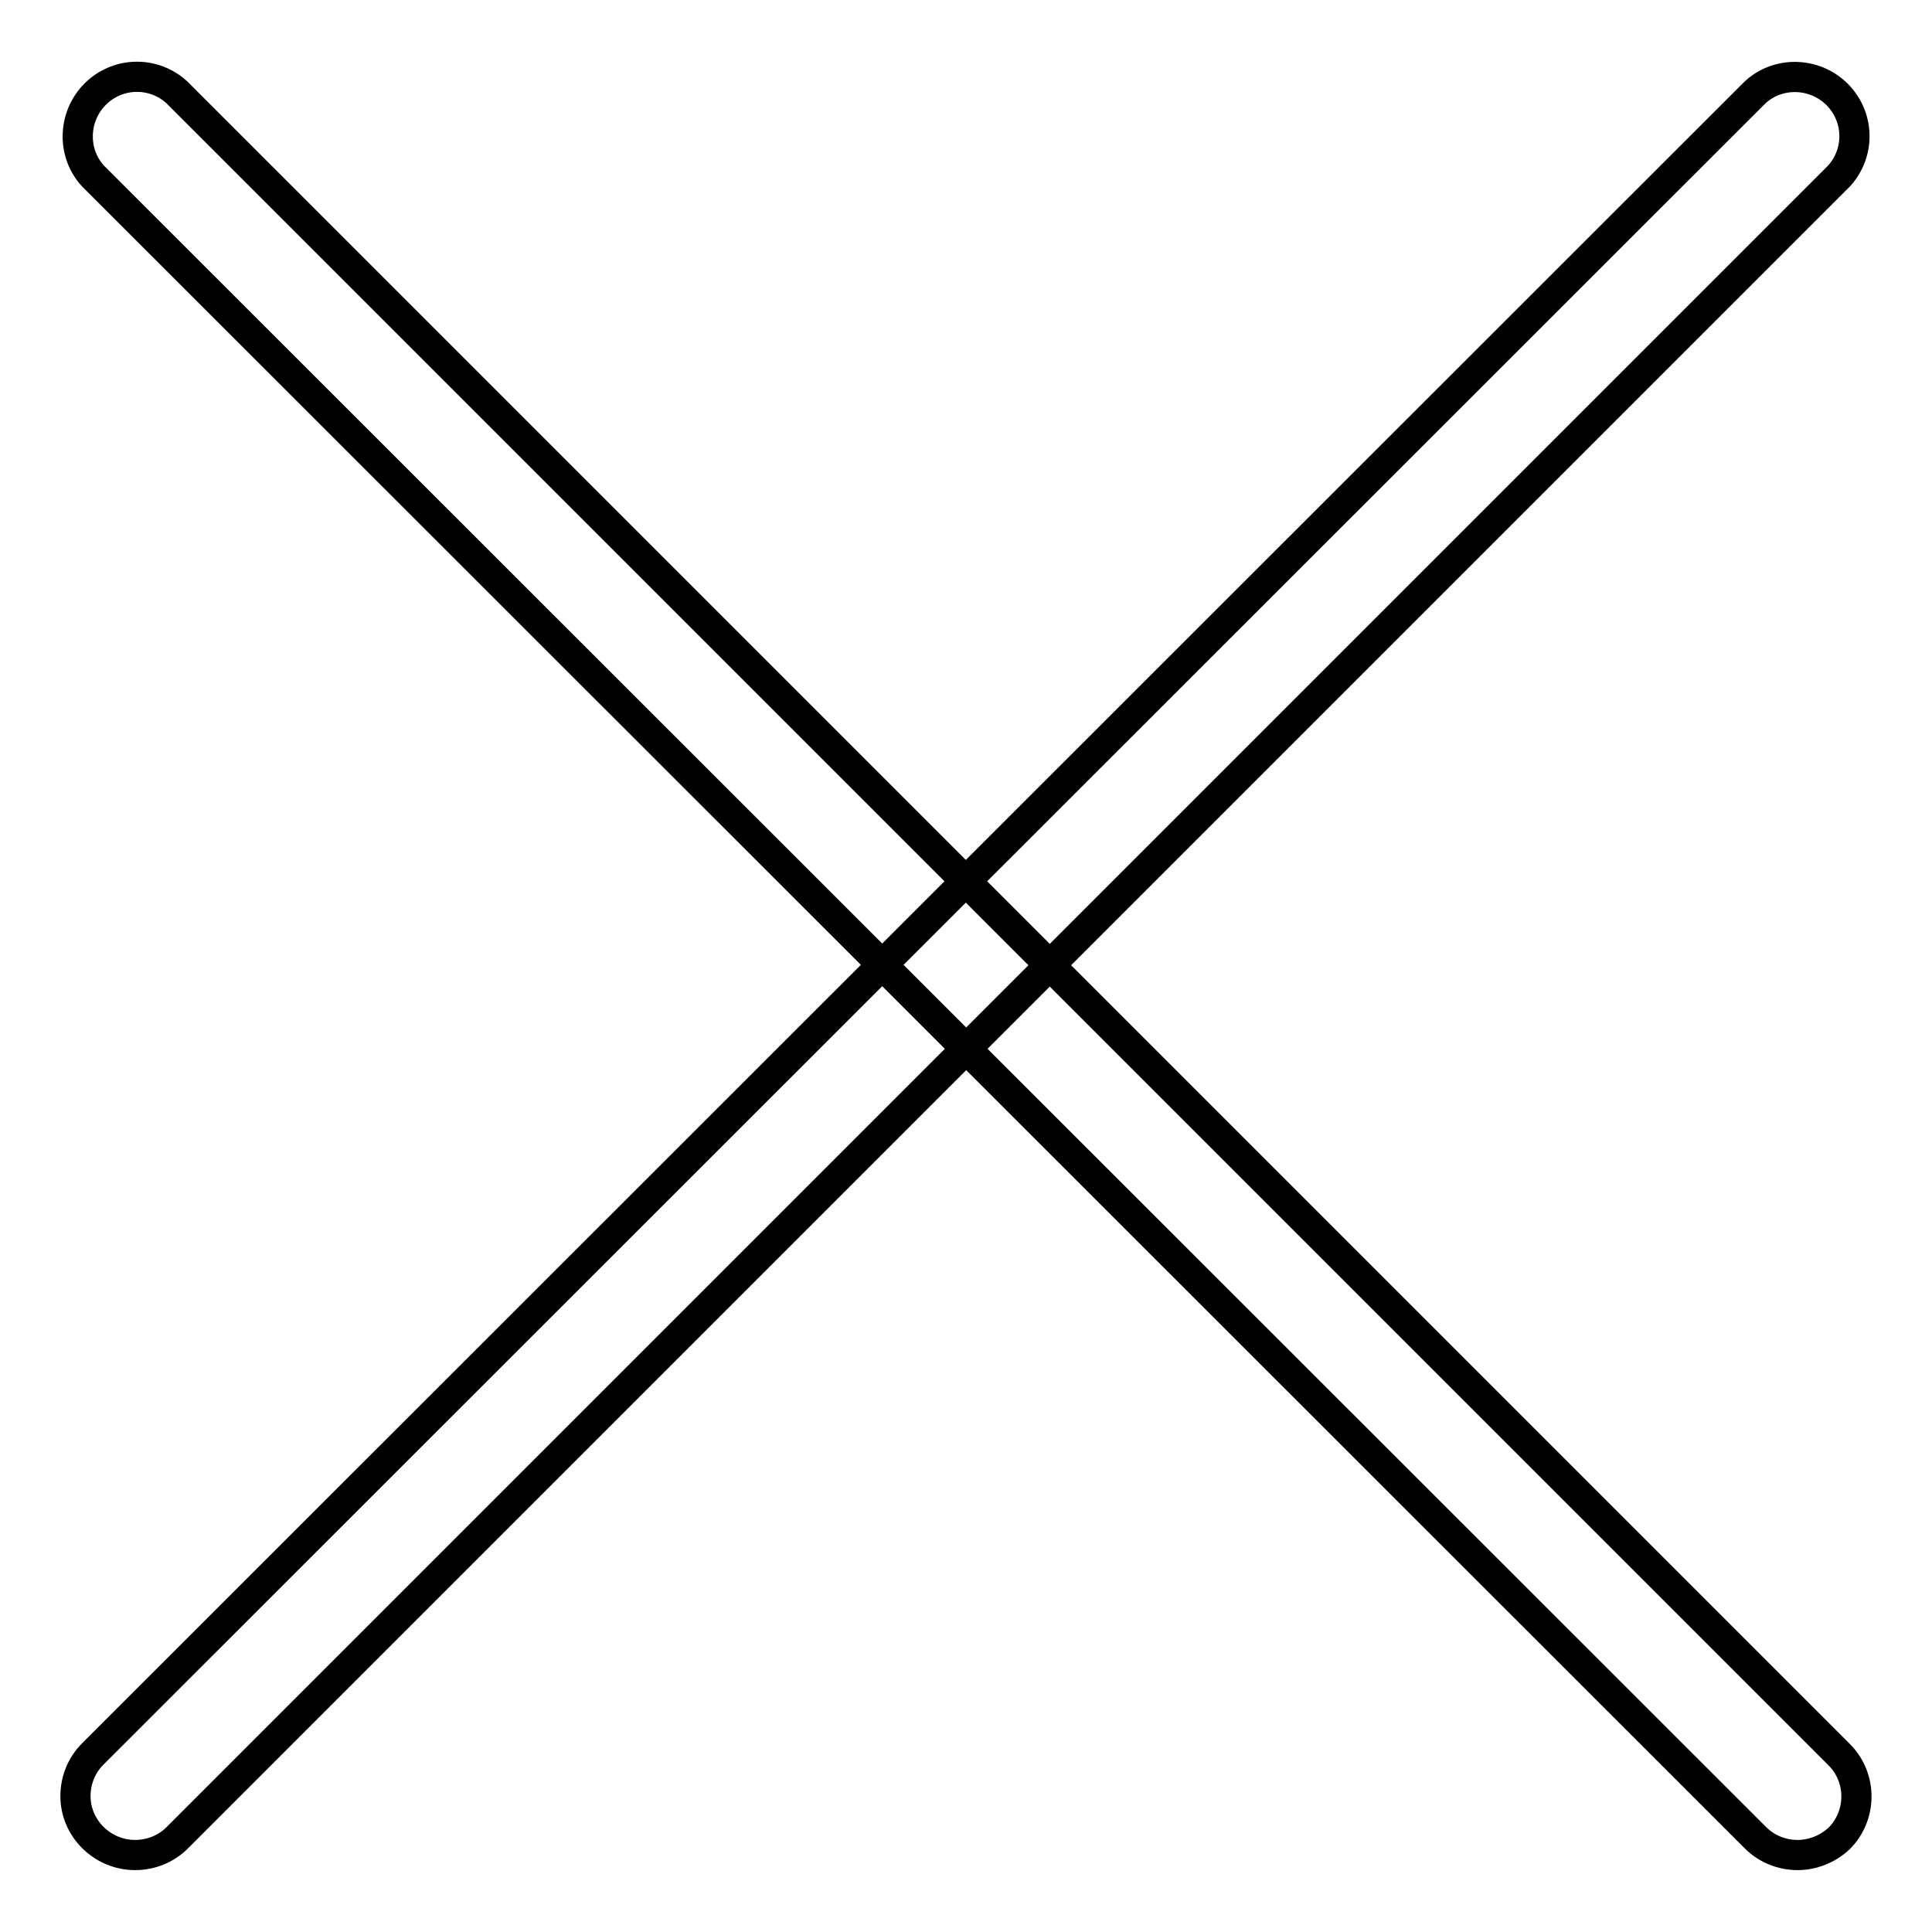
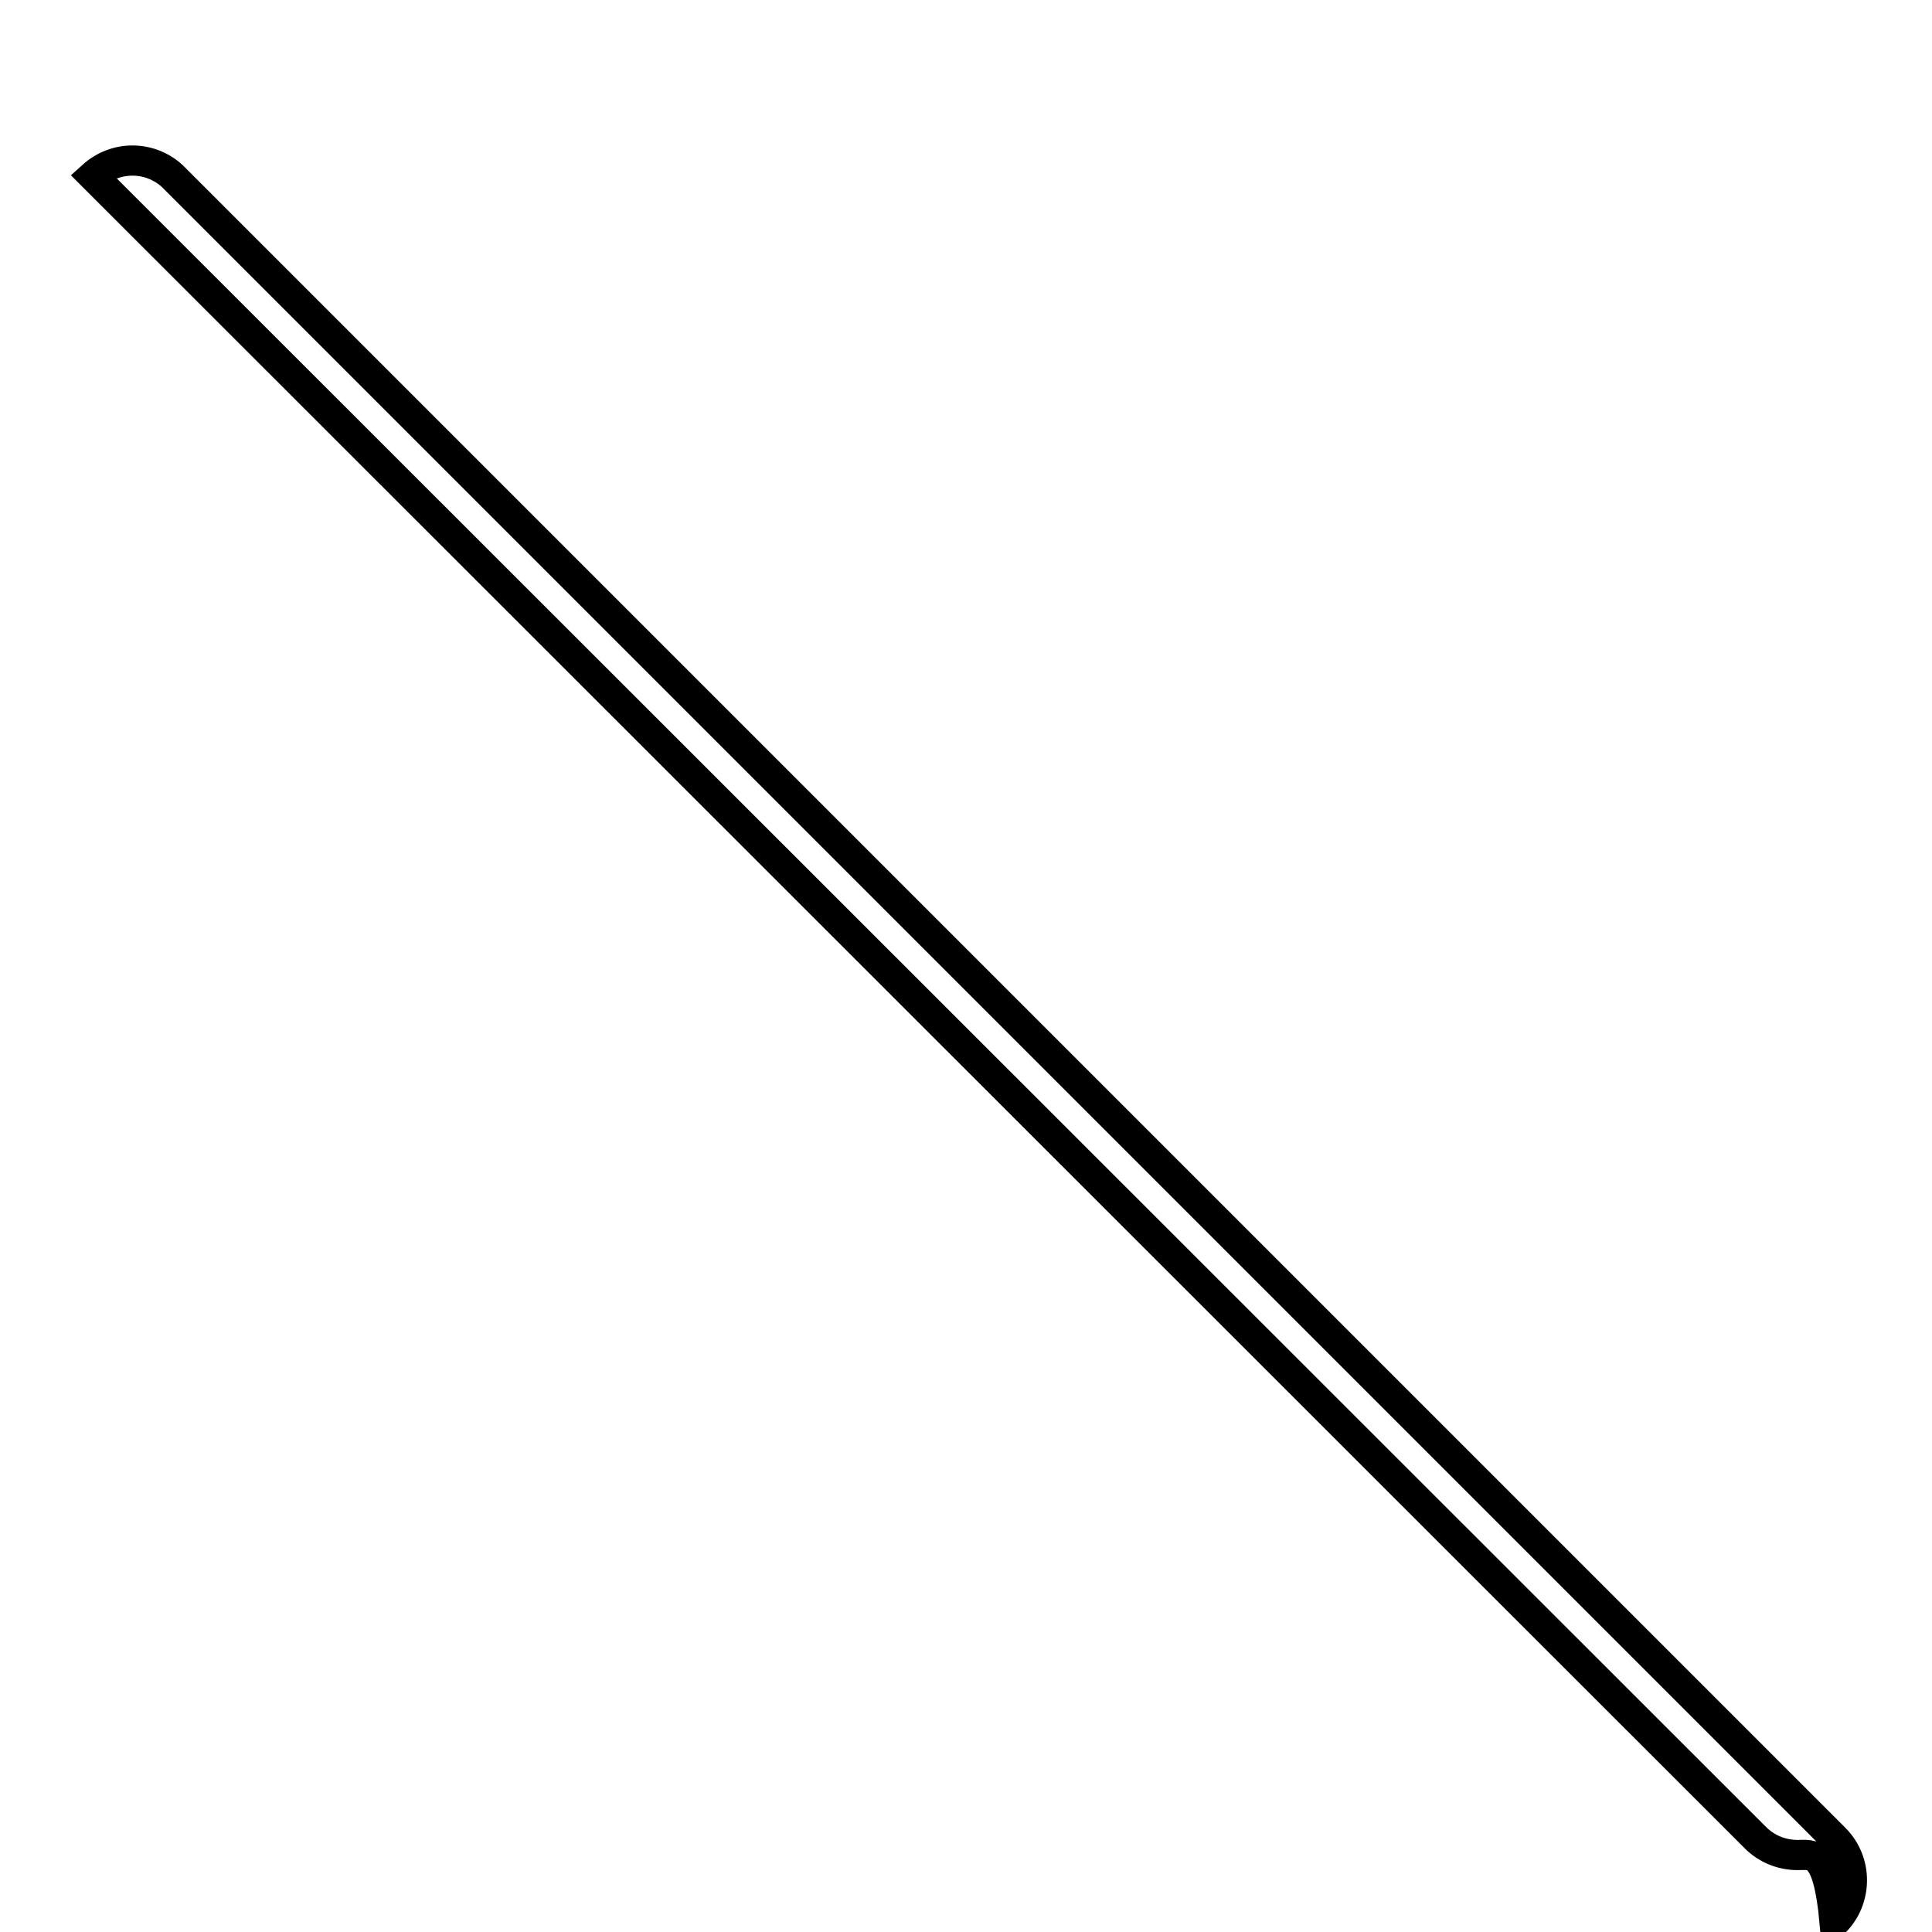
<svg xmlns="http://www.w3.org/2000/svg" version="1.1" x="0px" y="0px" viewBox="0 0 256 256" enable-background="new 0 0 256 256" xml:space="preserve">
  <g>
-     <path stroke-width="4" fill-opacity="0" stroke="#000000" d="M238.2,245.8c-2.1,0-4.1-0.8-5.6-2.3L12.3,23.3c-2.9-3.2-2.6-8.2,0.6-11.1c3-2.7,7.5-2.7,10.5,0 l220.3,220.3c3.1,3.1,3,8.1,0,11.1C242.2,245,240.2,245.8,238.2,245.8z" />
-     <path stroke-width="4" fill-opacity="0" stroke="#000000" d="M17.9,245.8c-4.3,0-7.9-3.5-7.9-7.8c0-2.1,0.8-4.1,2.3-5.6L232.6,12.2c3.2-2.9,8.2-2.6,11.1,0.6 c2.7,3,2.7,7.5,0,10.5L23.5,243.5C22,245,20,245.8,17.9,245.8z" />
+     <path stroke-width="4" fill-opacity="0" stroke="#000000" d="M238.2,245.8c-2.1,0-4.1-0.8-5.6-2.3L12.3,23.3c3-2.7,7.5-2.7,10.5,0 l220.3,220.3c3.1,3.1,3,8.1,0,11.1C242.2,245,240.2,245.8,238.2,245.8z" />
  </g>
</svg>